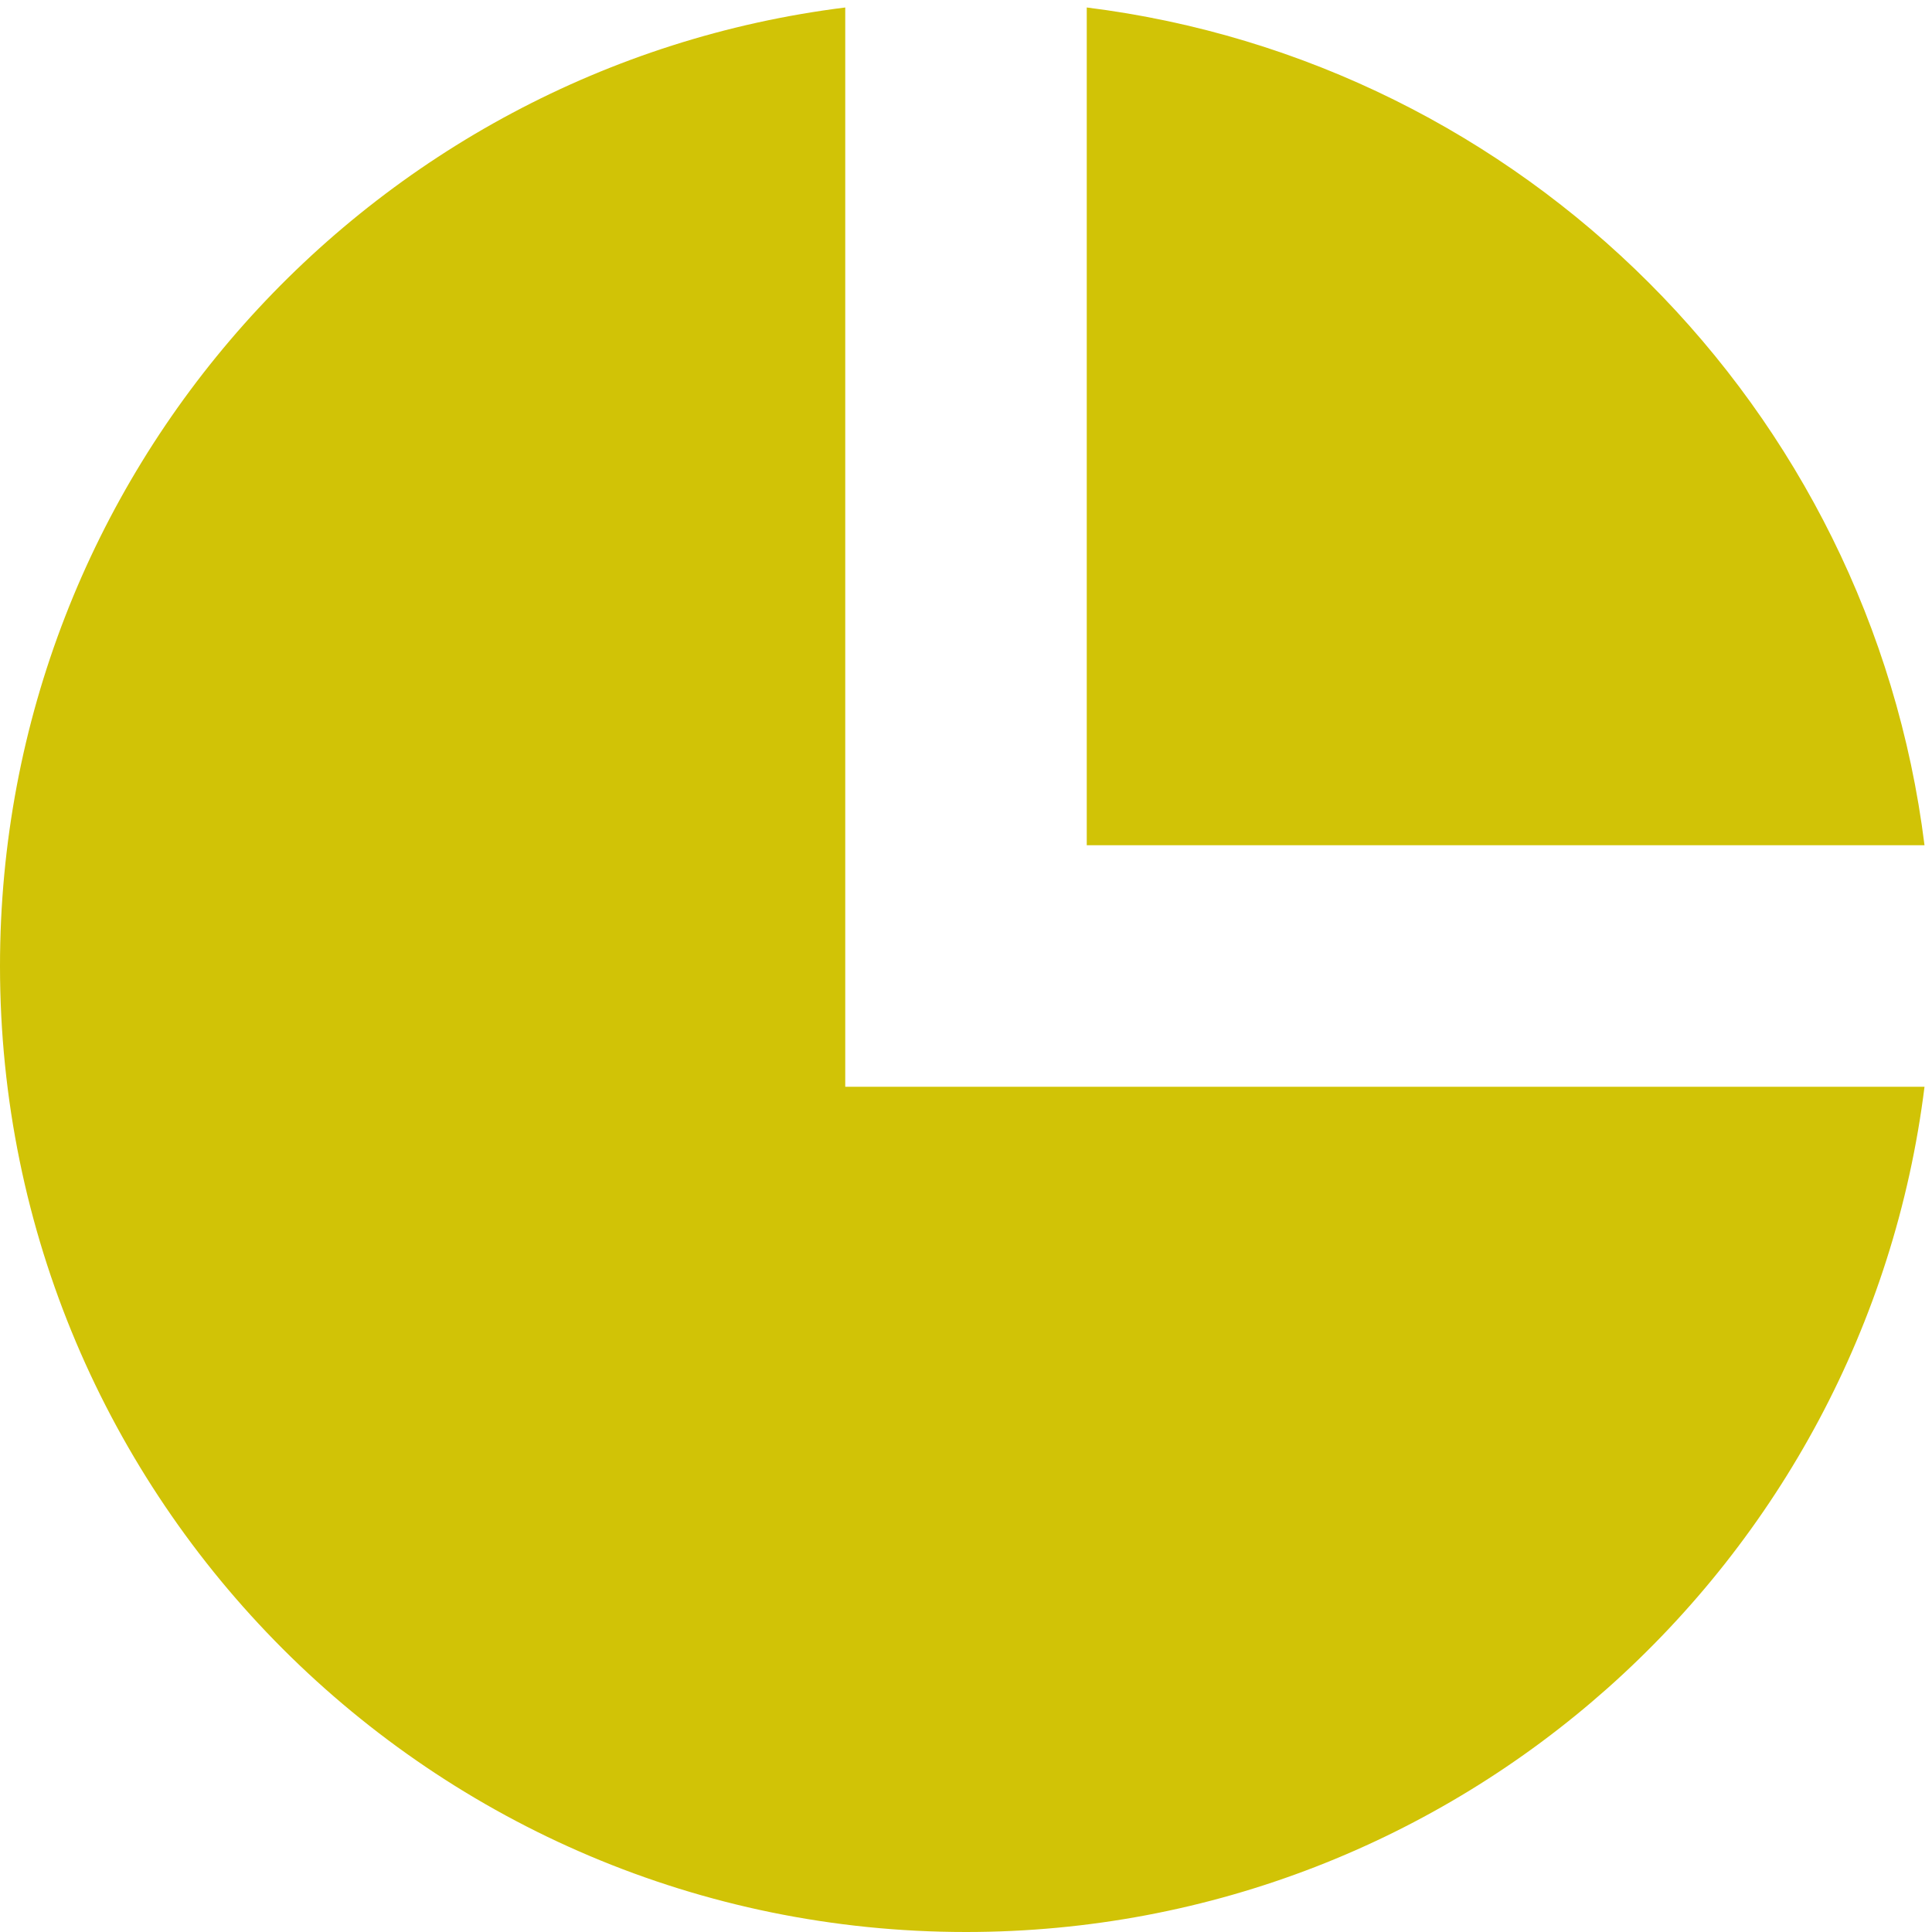
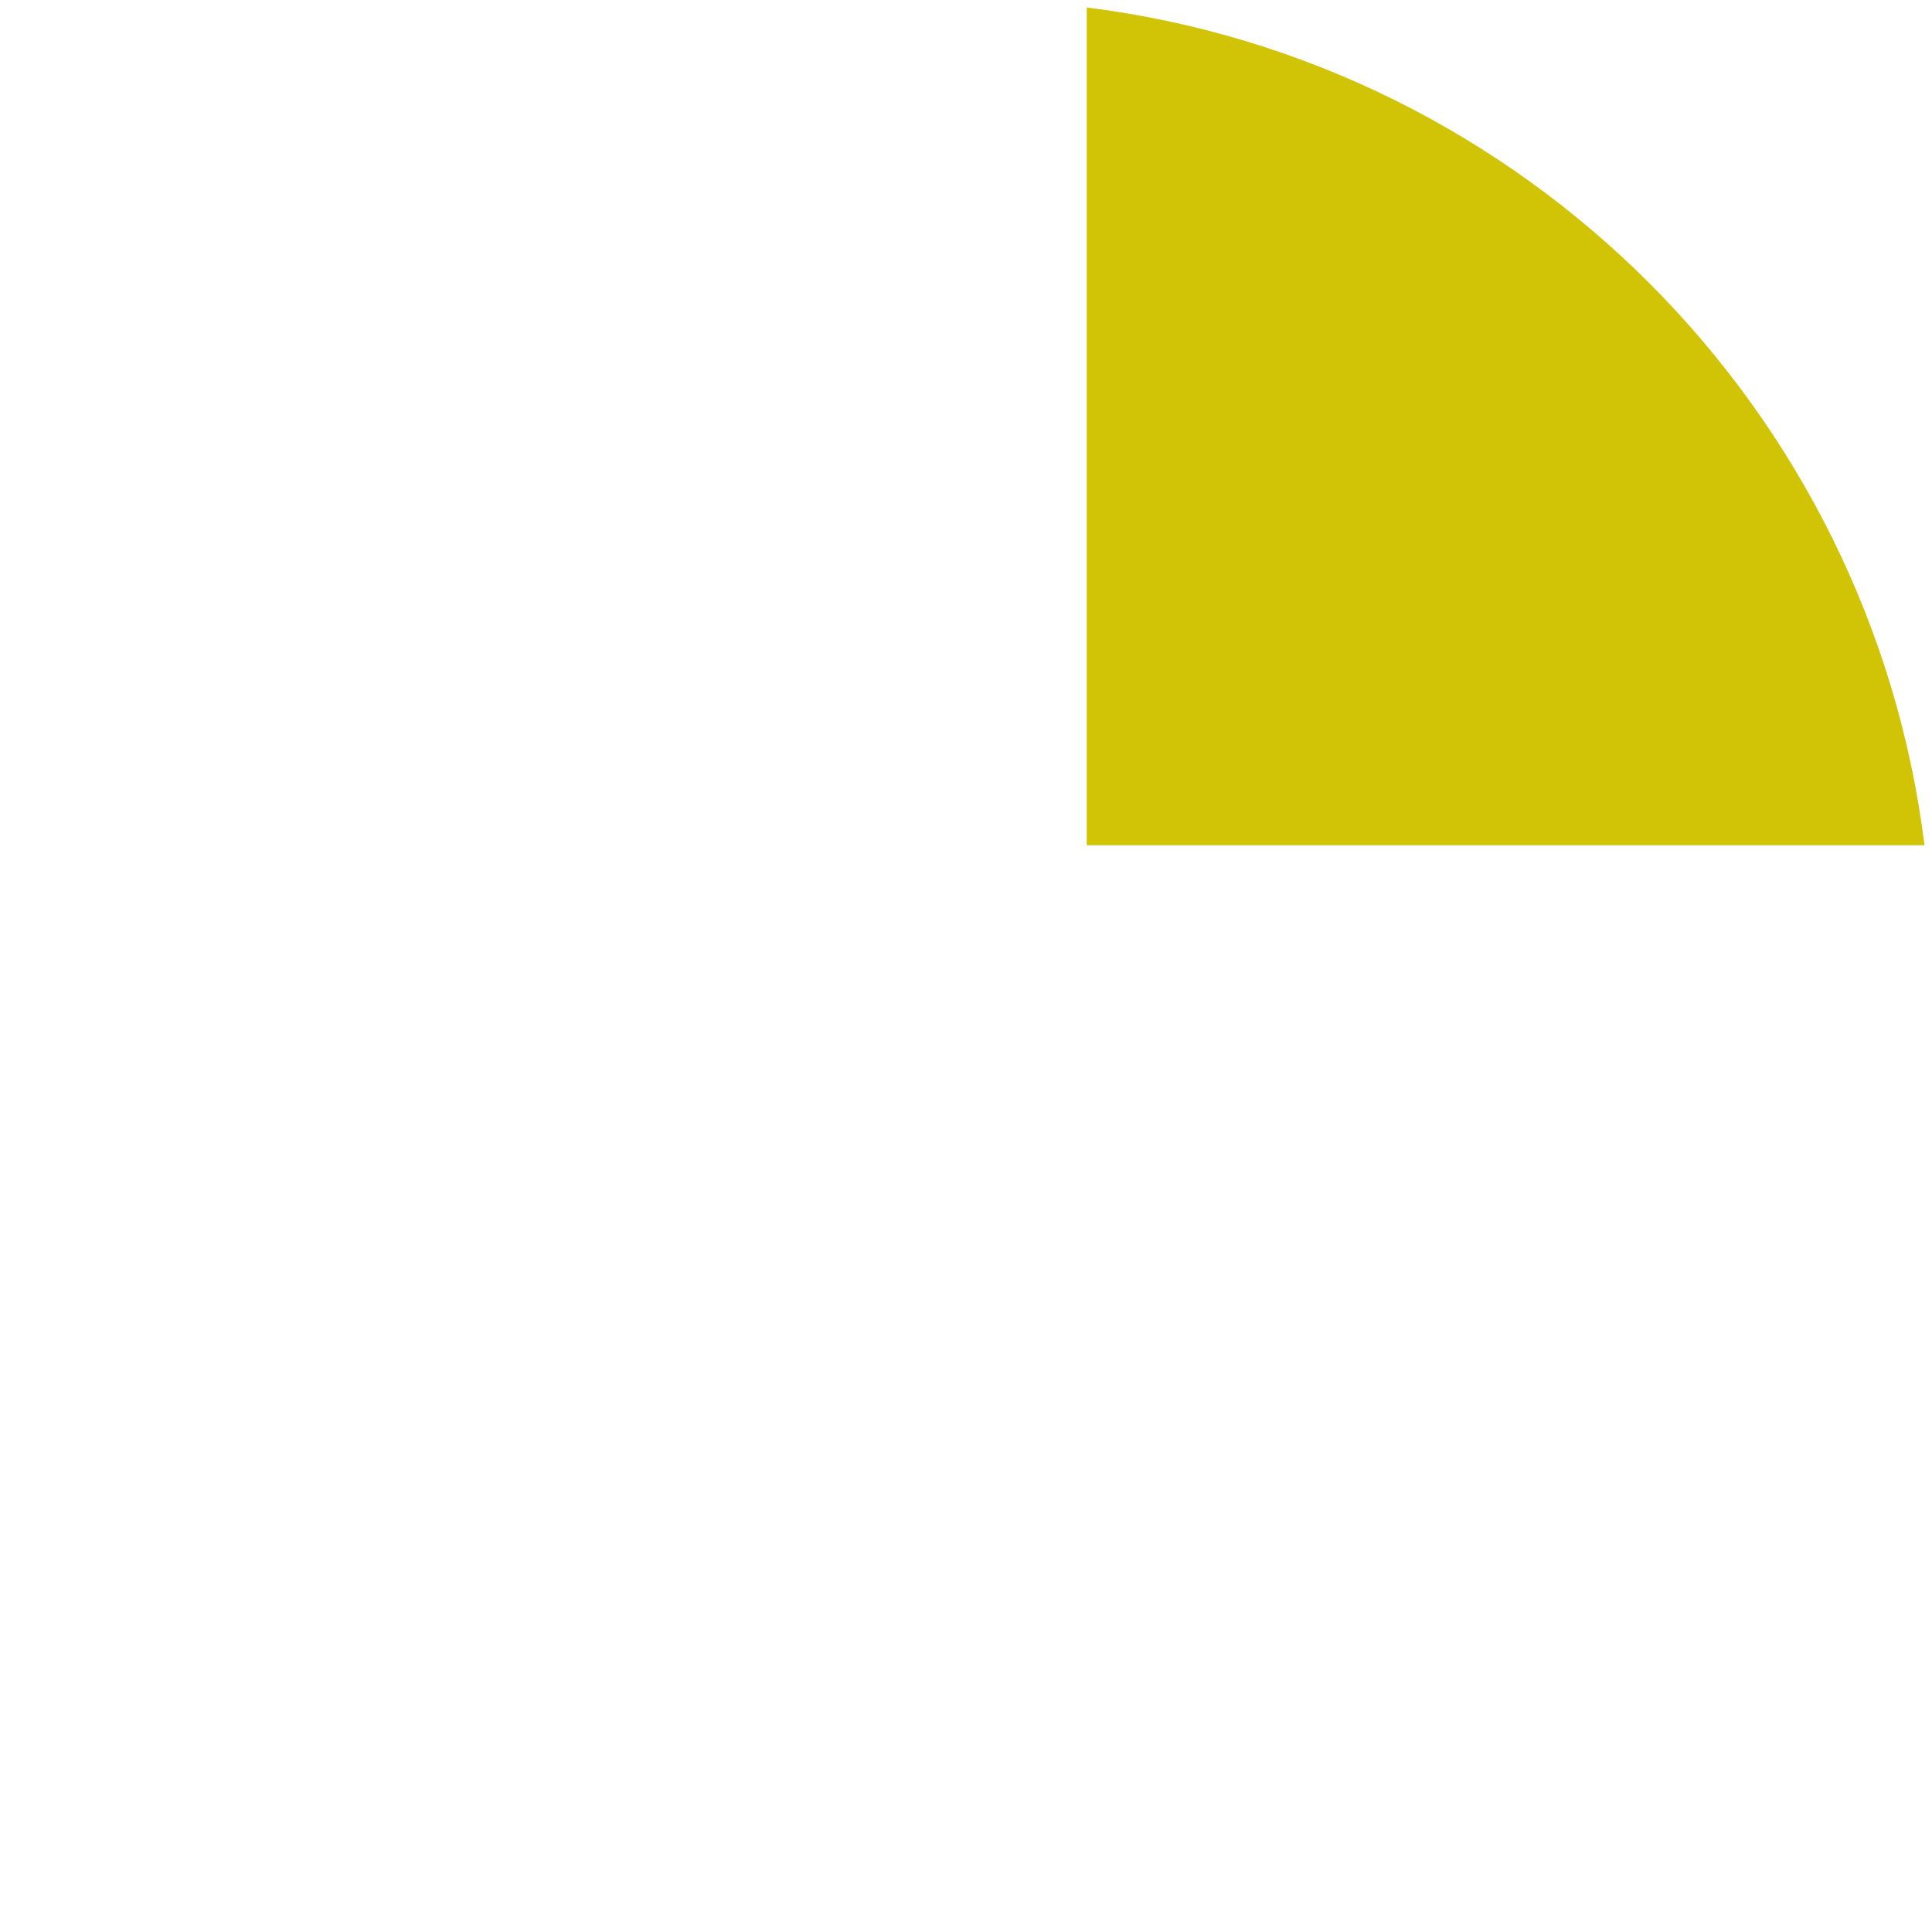
<svg xmlns="http://www.w3.org/2000/svg" width="800px" height="800px" viewBox="0 0 16 16" fill="none">
  <g id="SVGRepo_bgCarrier" stroke-width="0" />
  <g id="SVGRepo_tracerCarrier" stroke-linecap="round" stroke-linejoin="round" />
  <g id="SVGRepo_iconCarrier">
-     <path d="M7 0.062V9H15.938C15.446 12.946 12.08 16 8 16C3.582 16 0 12.418 0 8C0 3.92 3.054 0.554 7 0.062Z" fill="#D1C306" />
    <path d="M9 0.062V7H15.938C15.487 3.381 12.619 0.513 9 0.062Z" fill="#D1C306" />
  </g>
</svg>